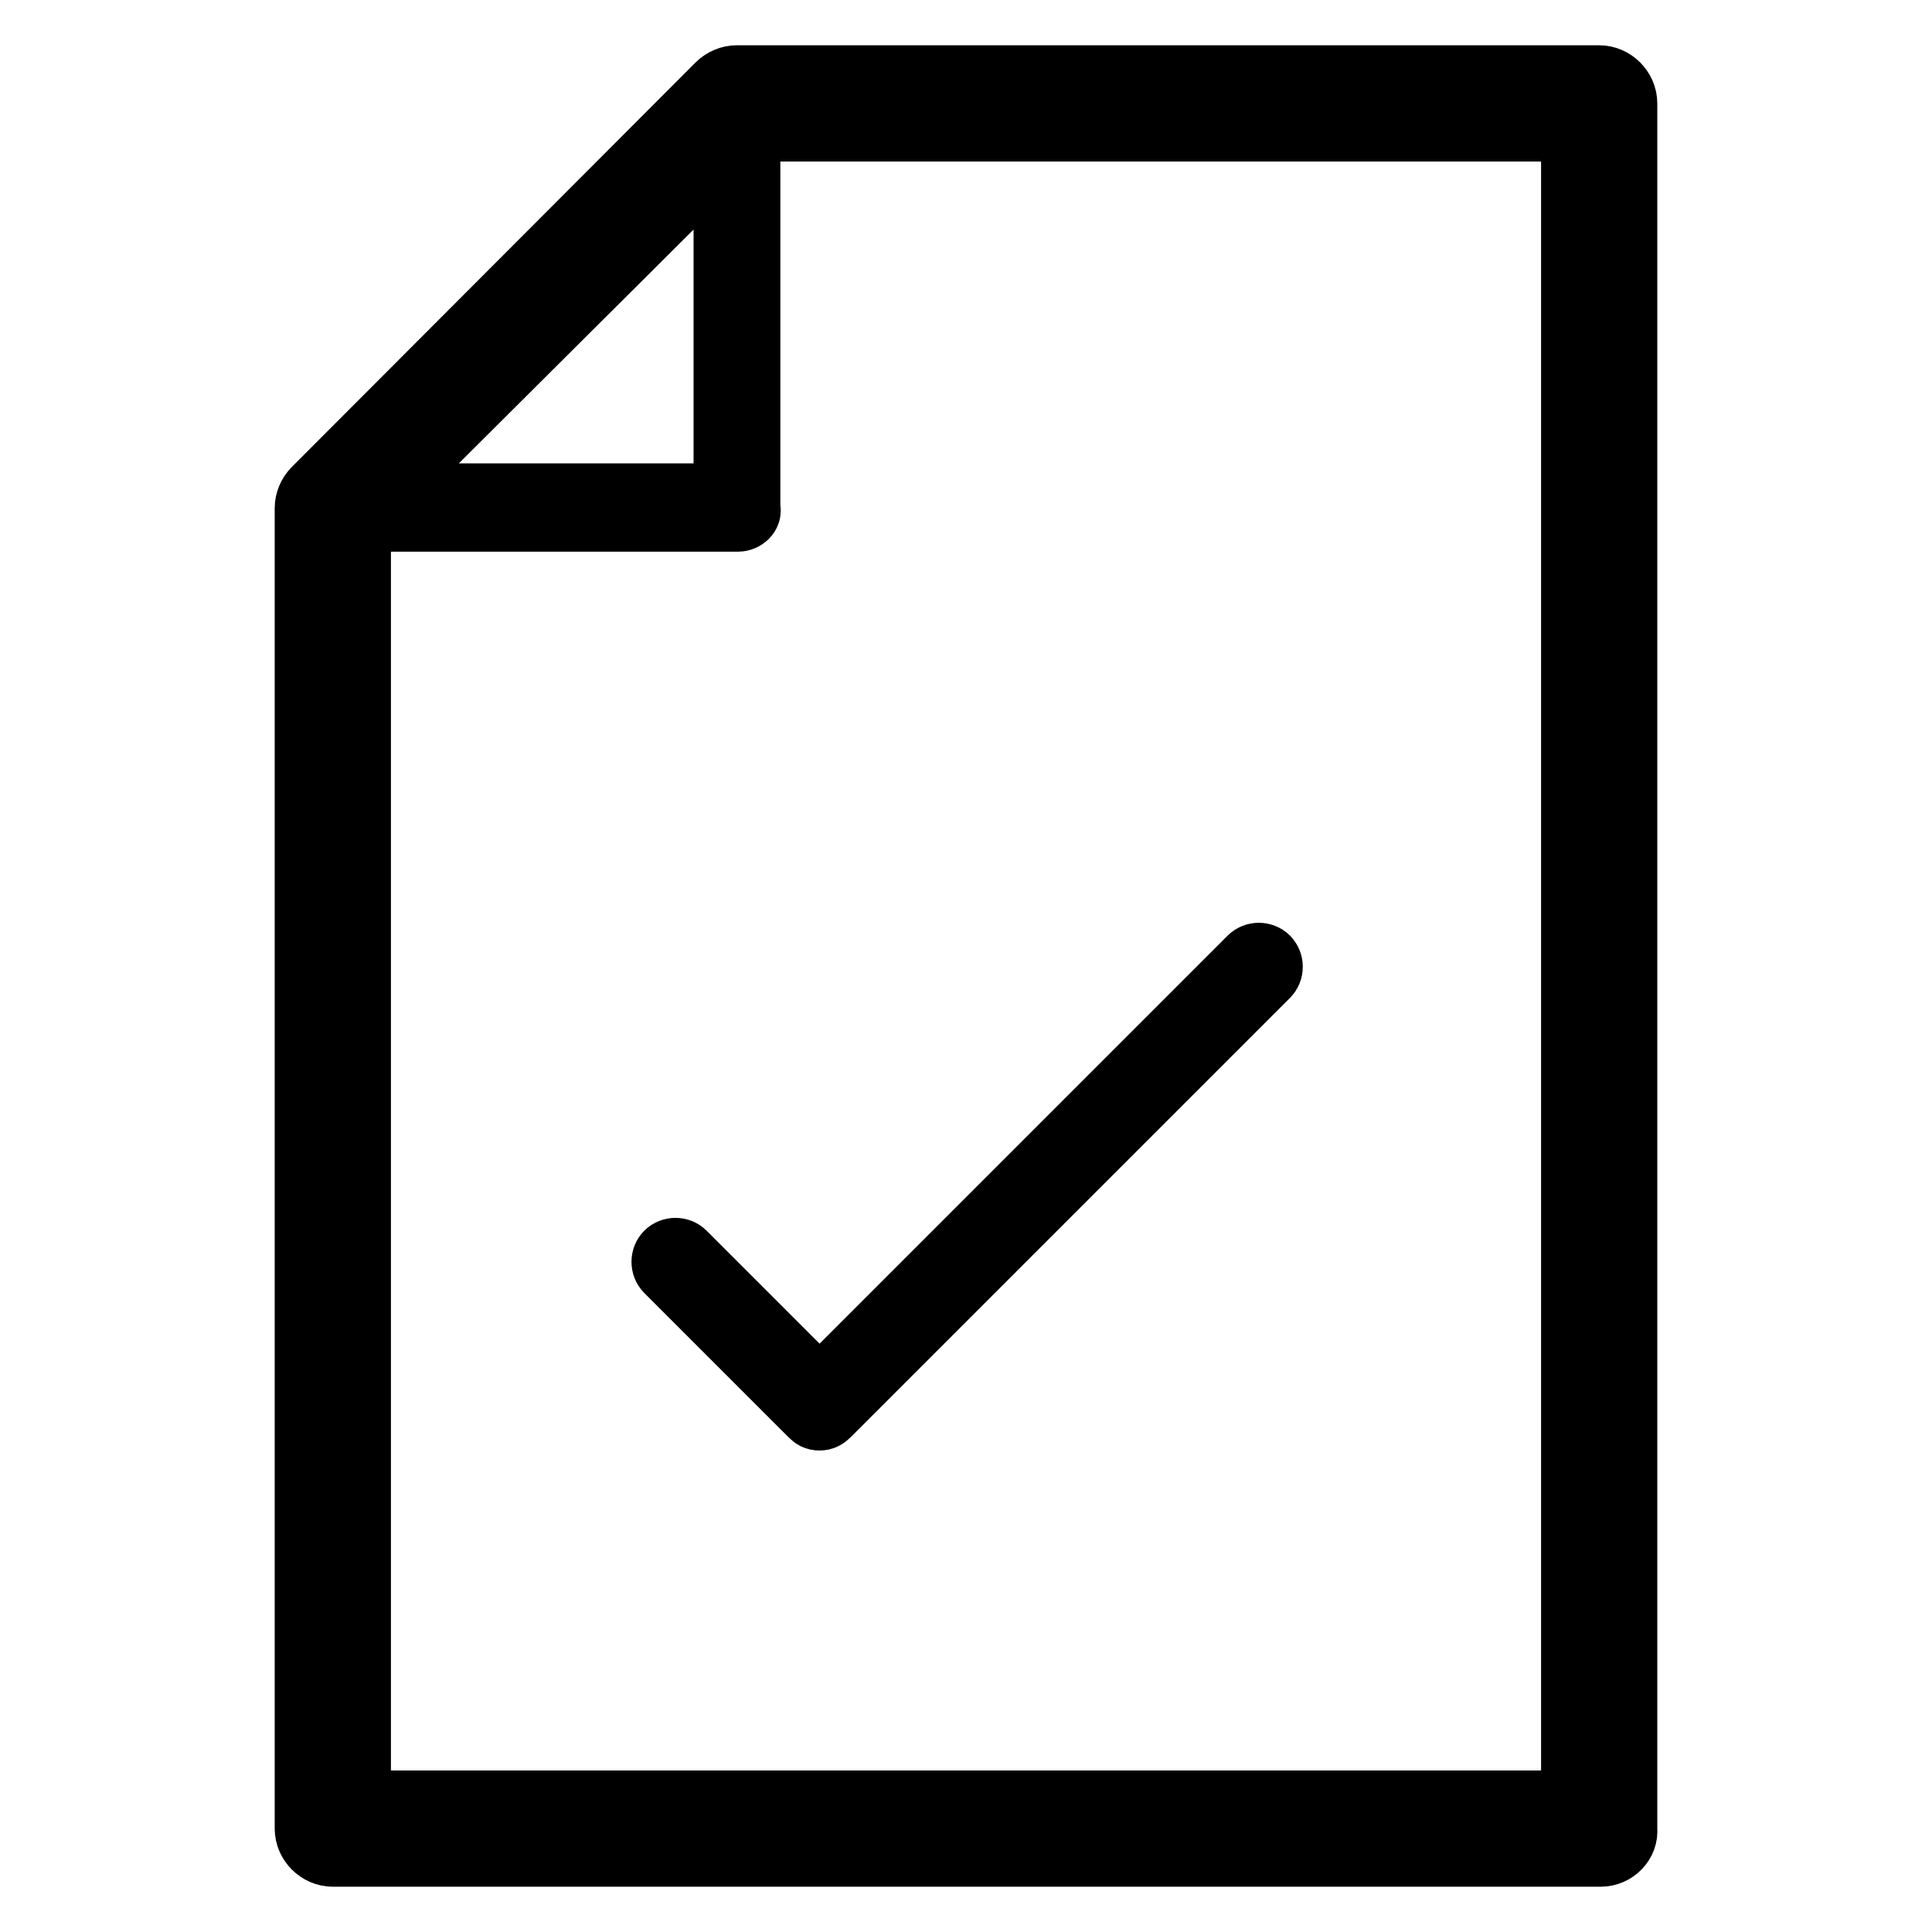
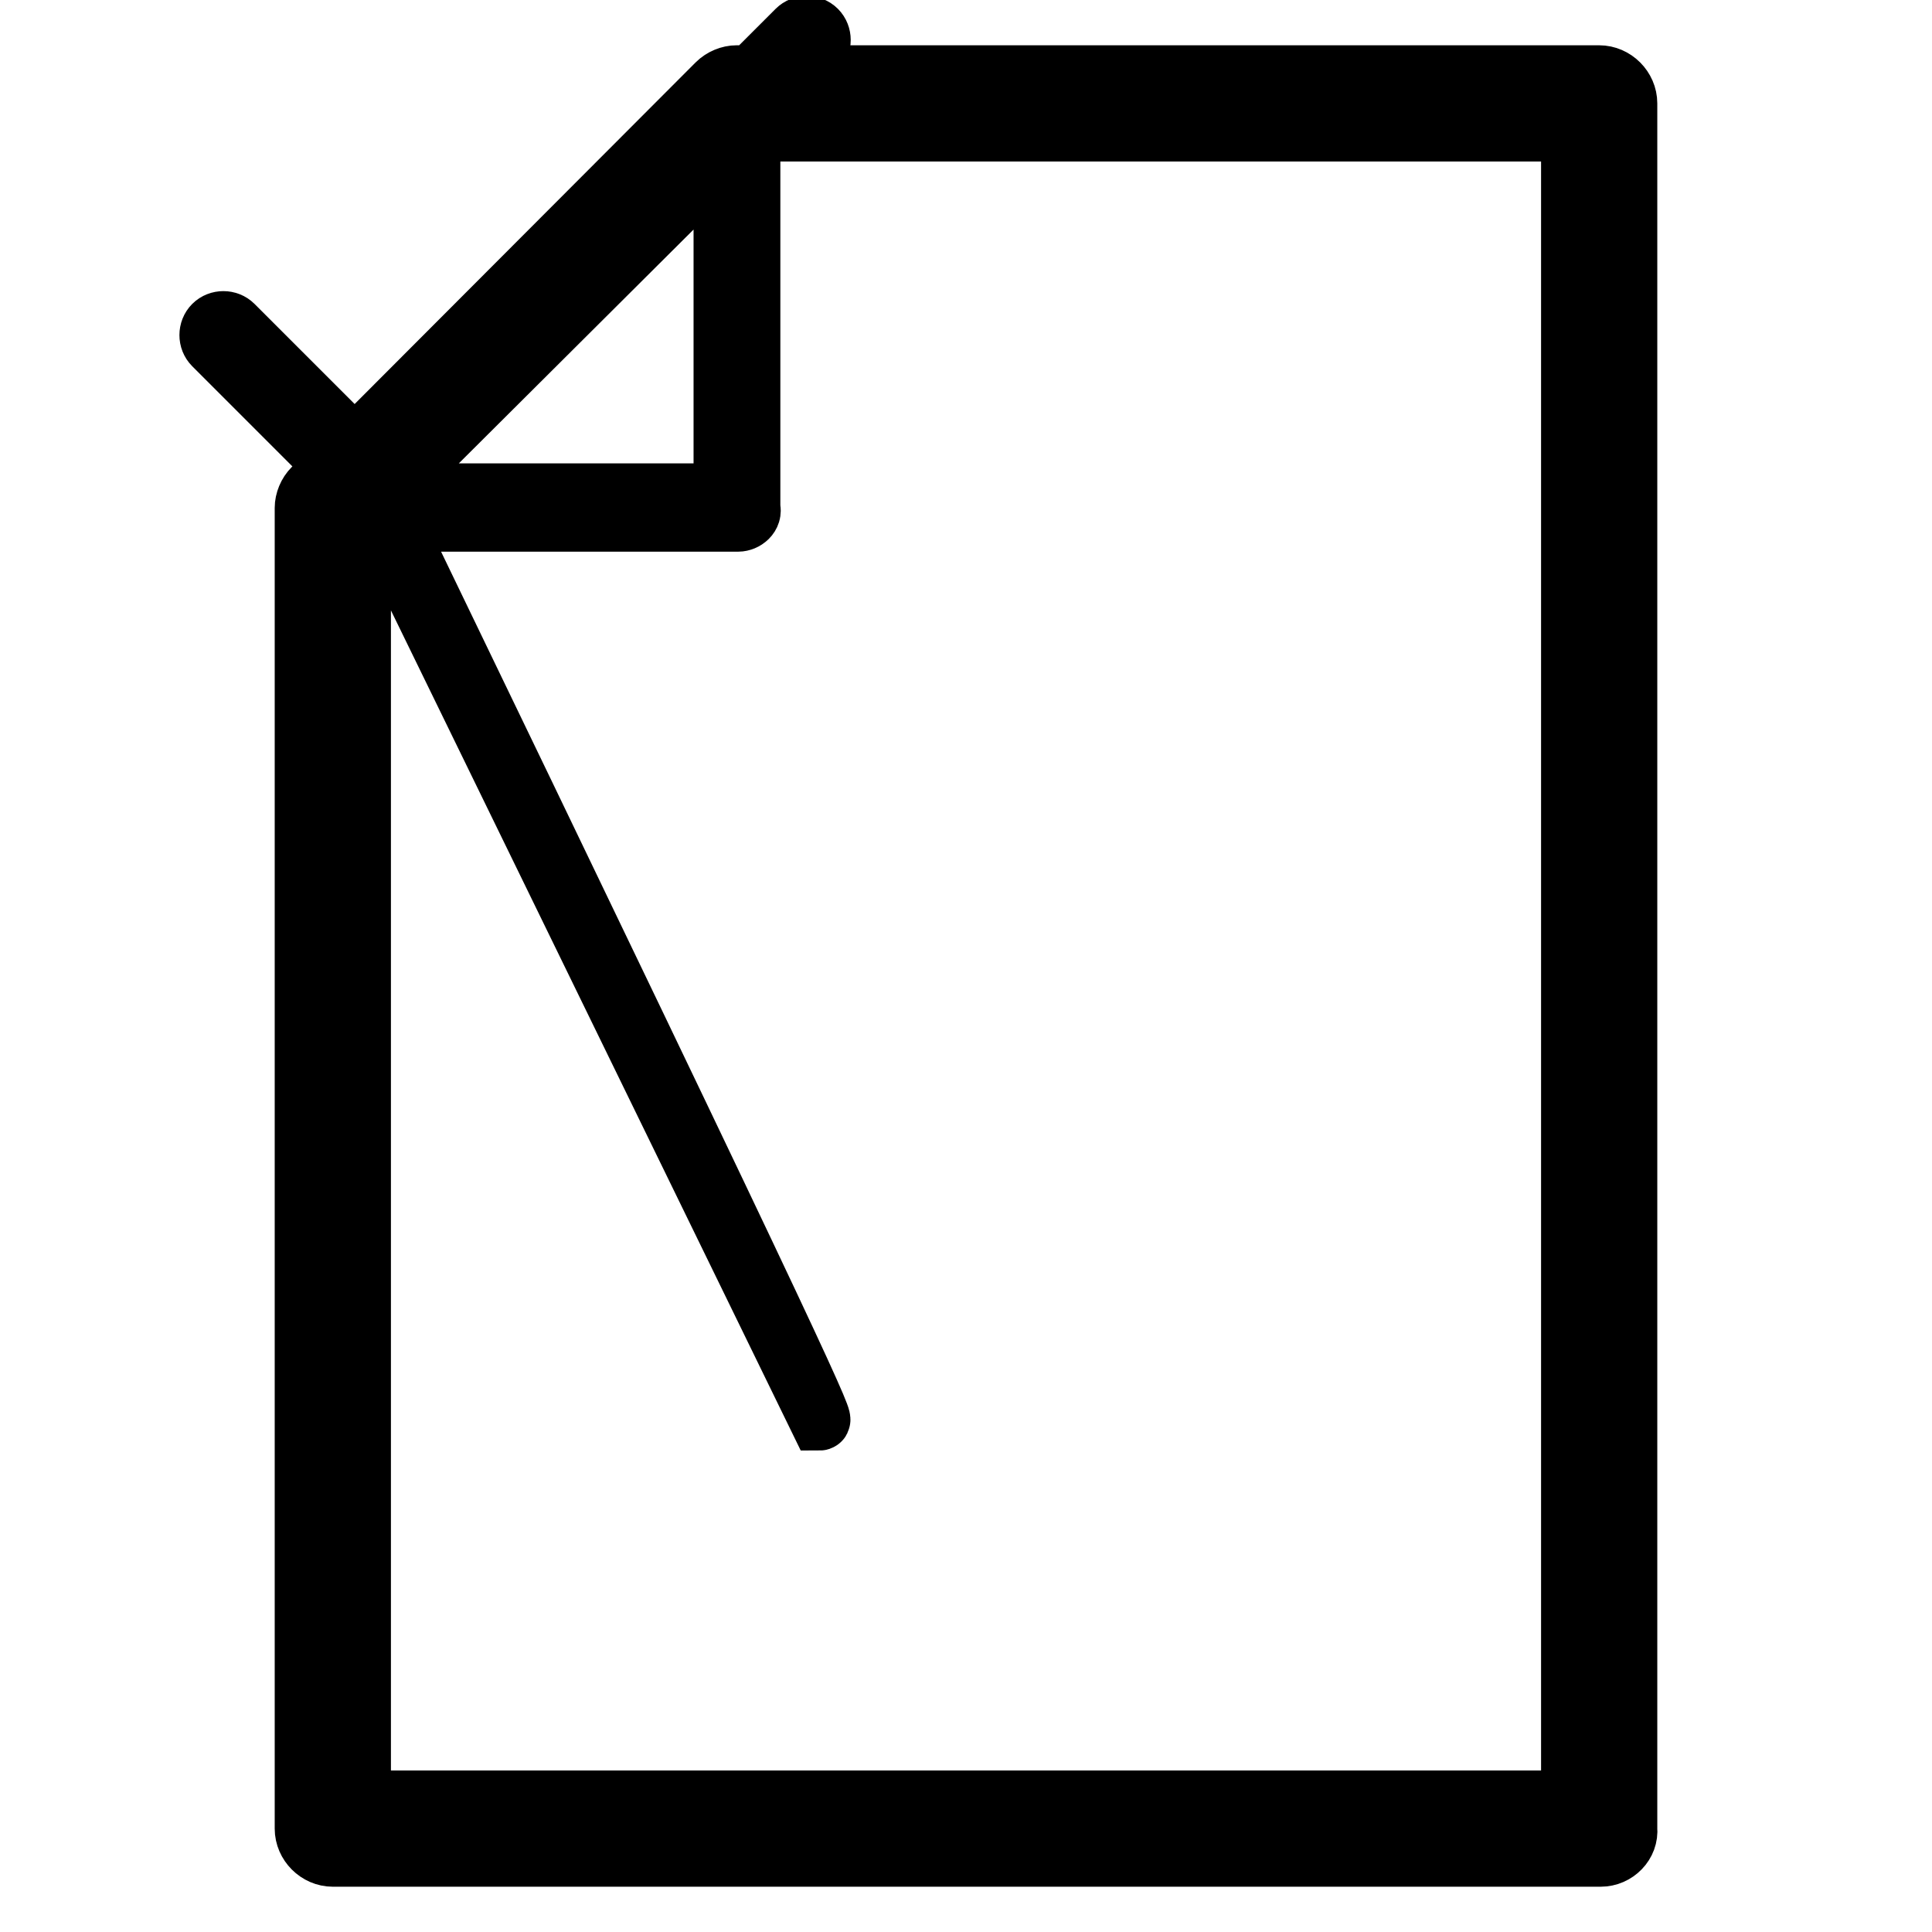
<svg xmlns="http://www.w3.org/2000/svg" version="1.1" x="0px" y="0px" viewBox="0 0 256 256" enable-background="new 0 0 256 256" xml:space="preserve">
  <g>
-     <path stroke-width="8" fill-opacity="0" stroke="#000000" d="M212.1,246h-168c-2,0-3.7-1.7-3.7-3.7v-175c0-0.9,0.4-1.9,1.1-2.6L95,11.1c0.7-0.7,1.7-1.1,2.6-1.1h114.3 c2,0,3.7,1.7,3.7,3.7v228.6C215.8,244.3,214.1,246,212.1,246L212.1,246z M47.8,238.6h160.4V17.4H99.3L47.8,68.7V238.6L47.8,238.6z  M97.8,69.1H44.1c-0.7,0-1.5-0.4-1.7-1.1c-0.4-0.7-0.2-1.5,0.4-2l53.5-53.5c0.6-0.6,1.3-0.7,2-0.4c0.7,0.4,1.1,0.9,1.1,1.7v53.5 C99.7,68.3,98.7,69.1,97.8,69.1z M48.7,65.4h47.2V18.2L48.7,65.4z M108.6,188.2c-0.6,0-0.9-0.2-1.3-0.6l-19.1-19.1 c-0.7-0.7-0.7-1.9,0-2.6c0.7-0.7,1.9-0.7,2.6,0l17.8,17.8l56.9-56.9c0.7-0.7,1.9-0.7,2.6,0c0.7,0.7,0.7,1.9,0,2.6l-58.2,58.2 C109.5,188,109.1,188.2,108.6,188.2z" />
+     <path stroke-width="8" fill-opacity="0" stroke="#000000" d="M212.1,246h-168c-2,0-3.7-1.7-3.7-3.7v-175c0-0.9,0.4-1.9,1.1-2.6L95,11.1c0.7-0.7,1.7-1.1,2.6-1.1h114.3 c2,0,3.7,1.7,3.7,3.7v228.6C215.8,244.3,214.1,246,212.1,246L212.1,246z M47.8,238.6h160.4V17.4H99.3L47.8,68.7V238.6L47.8,238.6z  M97.8,69.1H44.1c-0.7,0-1.5-0.4-1.7-1.1c-0.4-0.7-0.2-1.5,0.4-2l53.5-53.5c0.6-0.6,1.3-0.7,2-0.4c0.7,0.4,1.1,0.9,1.1,1.7v53.5 C99.7,68.3,98.7,69.1,97.8,69.1z M48.7,65.4h47.2V18.2L48.7,65.4z c-0.6,0-0.9-0.2-1.3-0.6l-19.1-19.1 c-0.7-0.7-0.7-1.9,0-2.6c0.7-0.7,1.9-0.7,2.6,0l17.8,17.8l56.9-56.9c0.7-0.7,1.9-0.7,2.6,0c0.7,0.7,0.7,1.9,0,2.6l-58.2,58.2 C109.5,188,109.1,188.2,108.6,188.2z" />
  </g>
</svg>